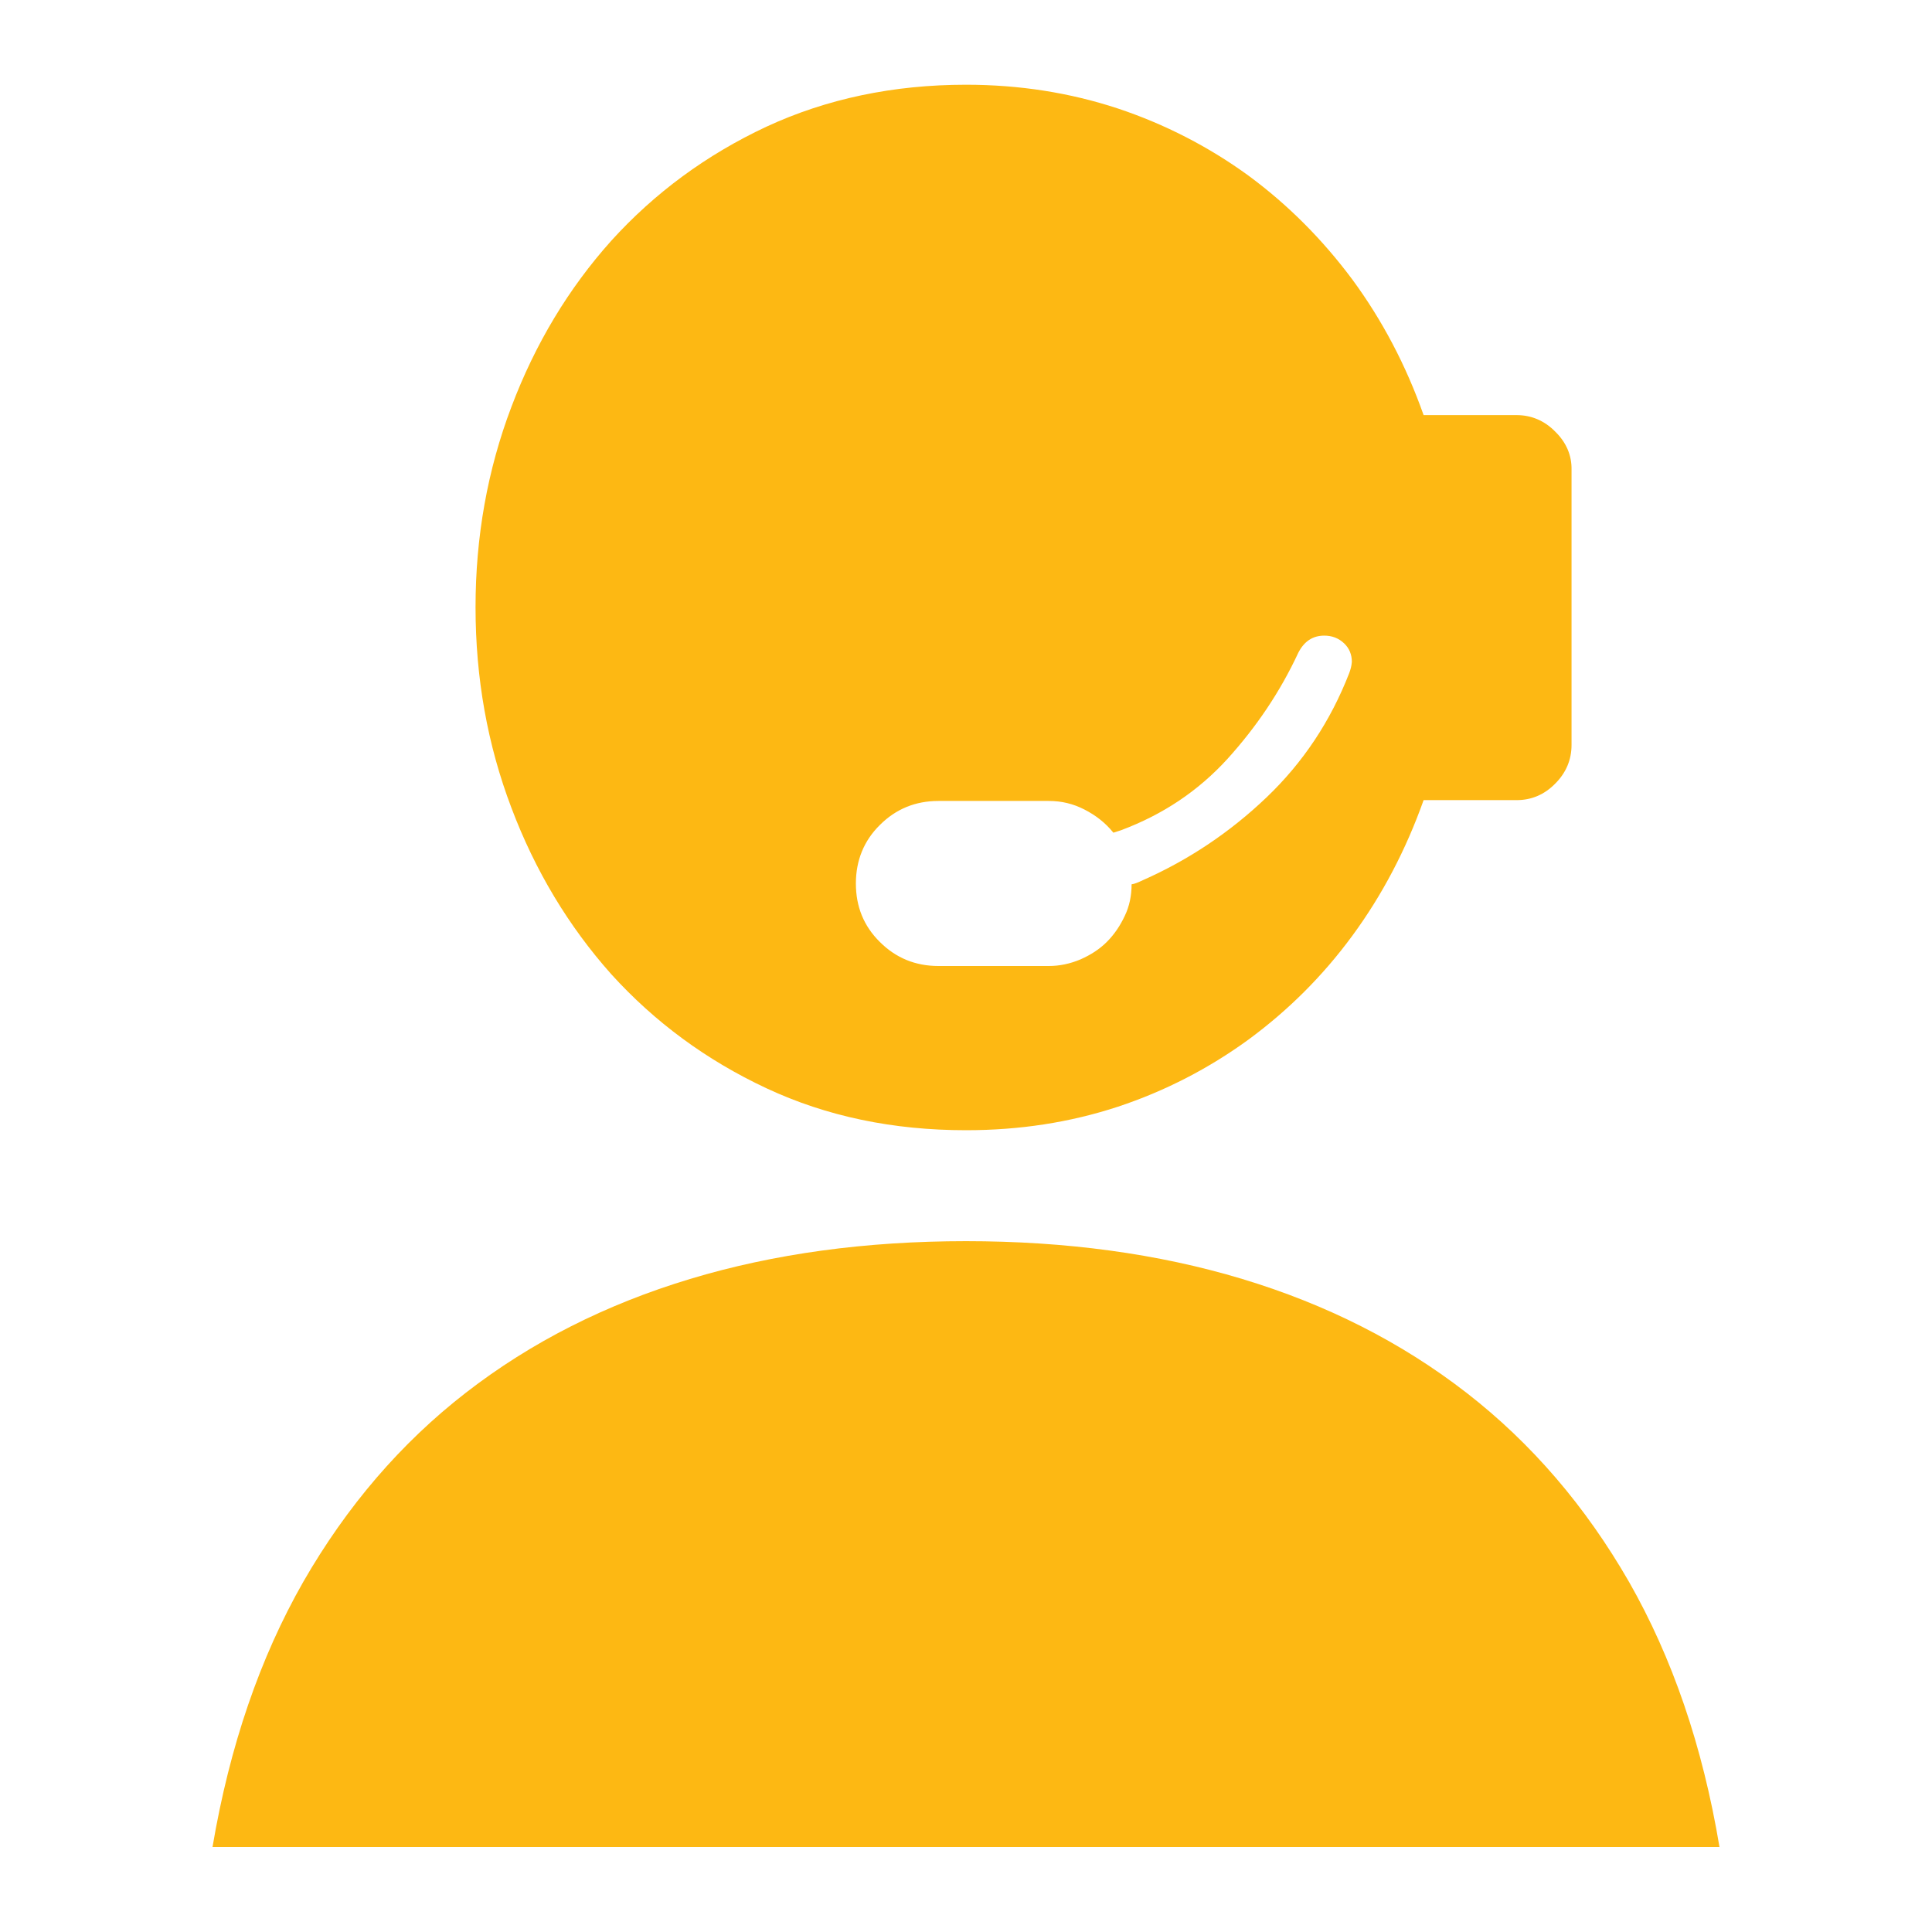
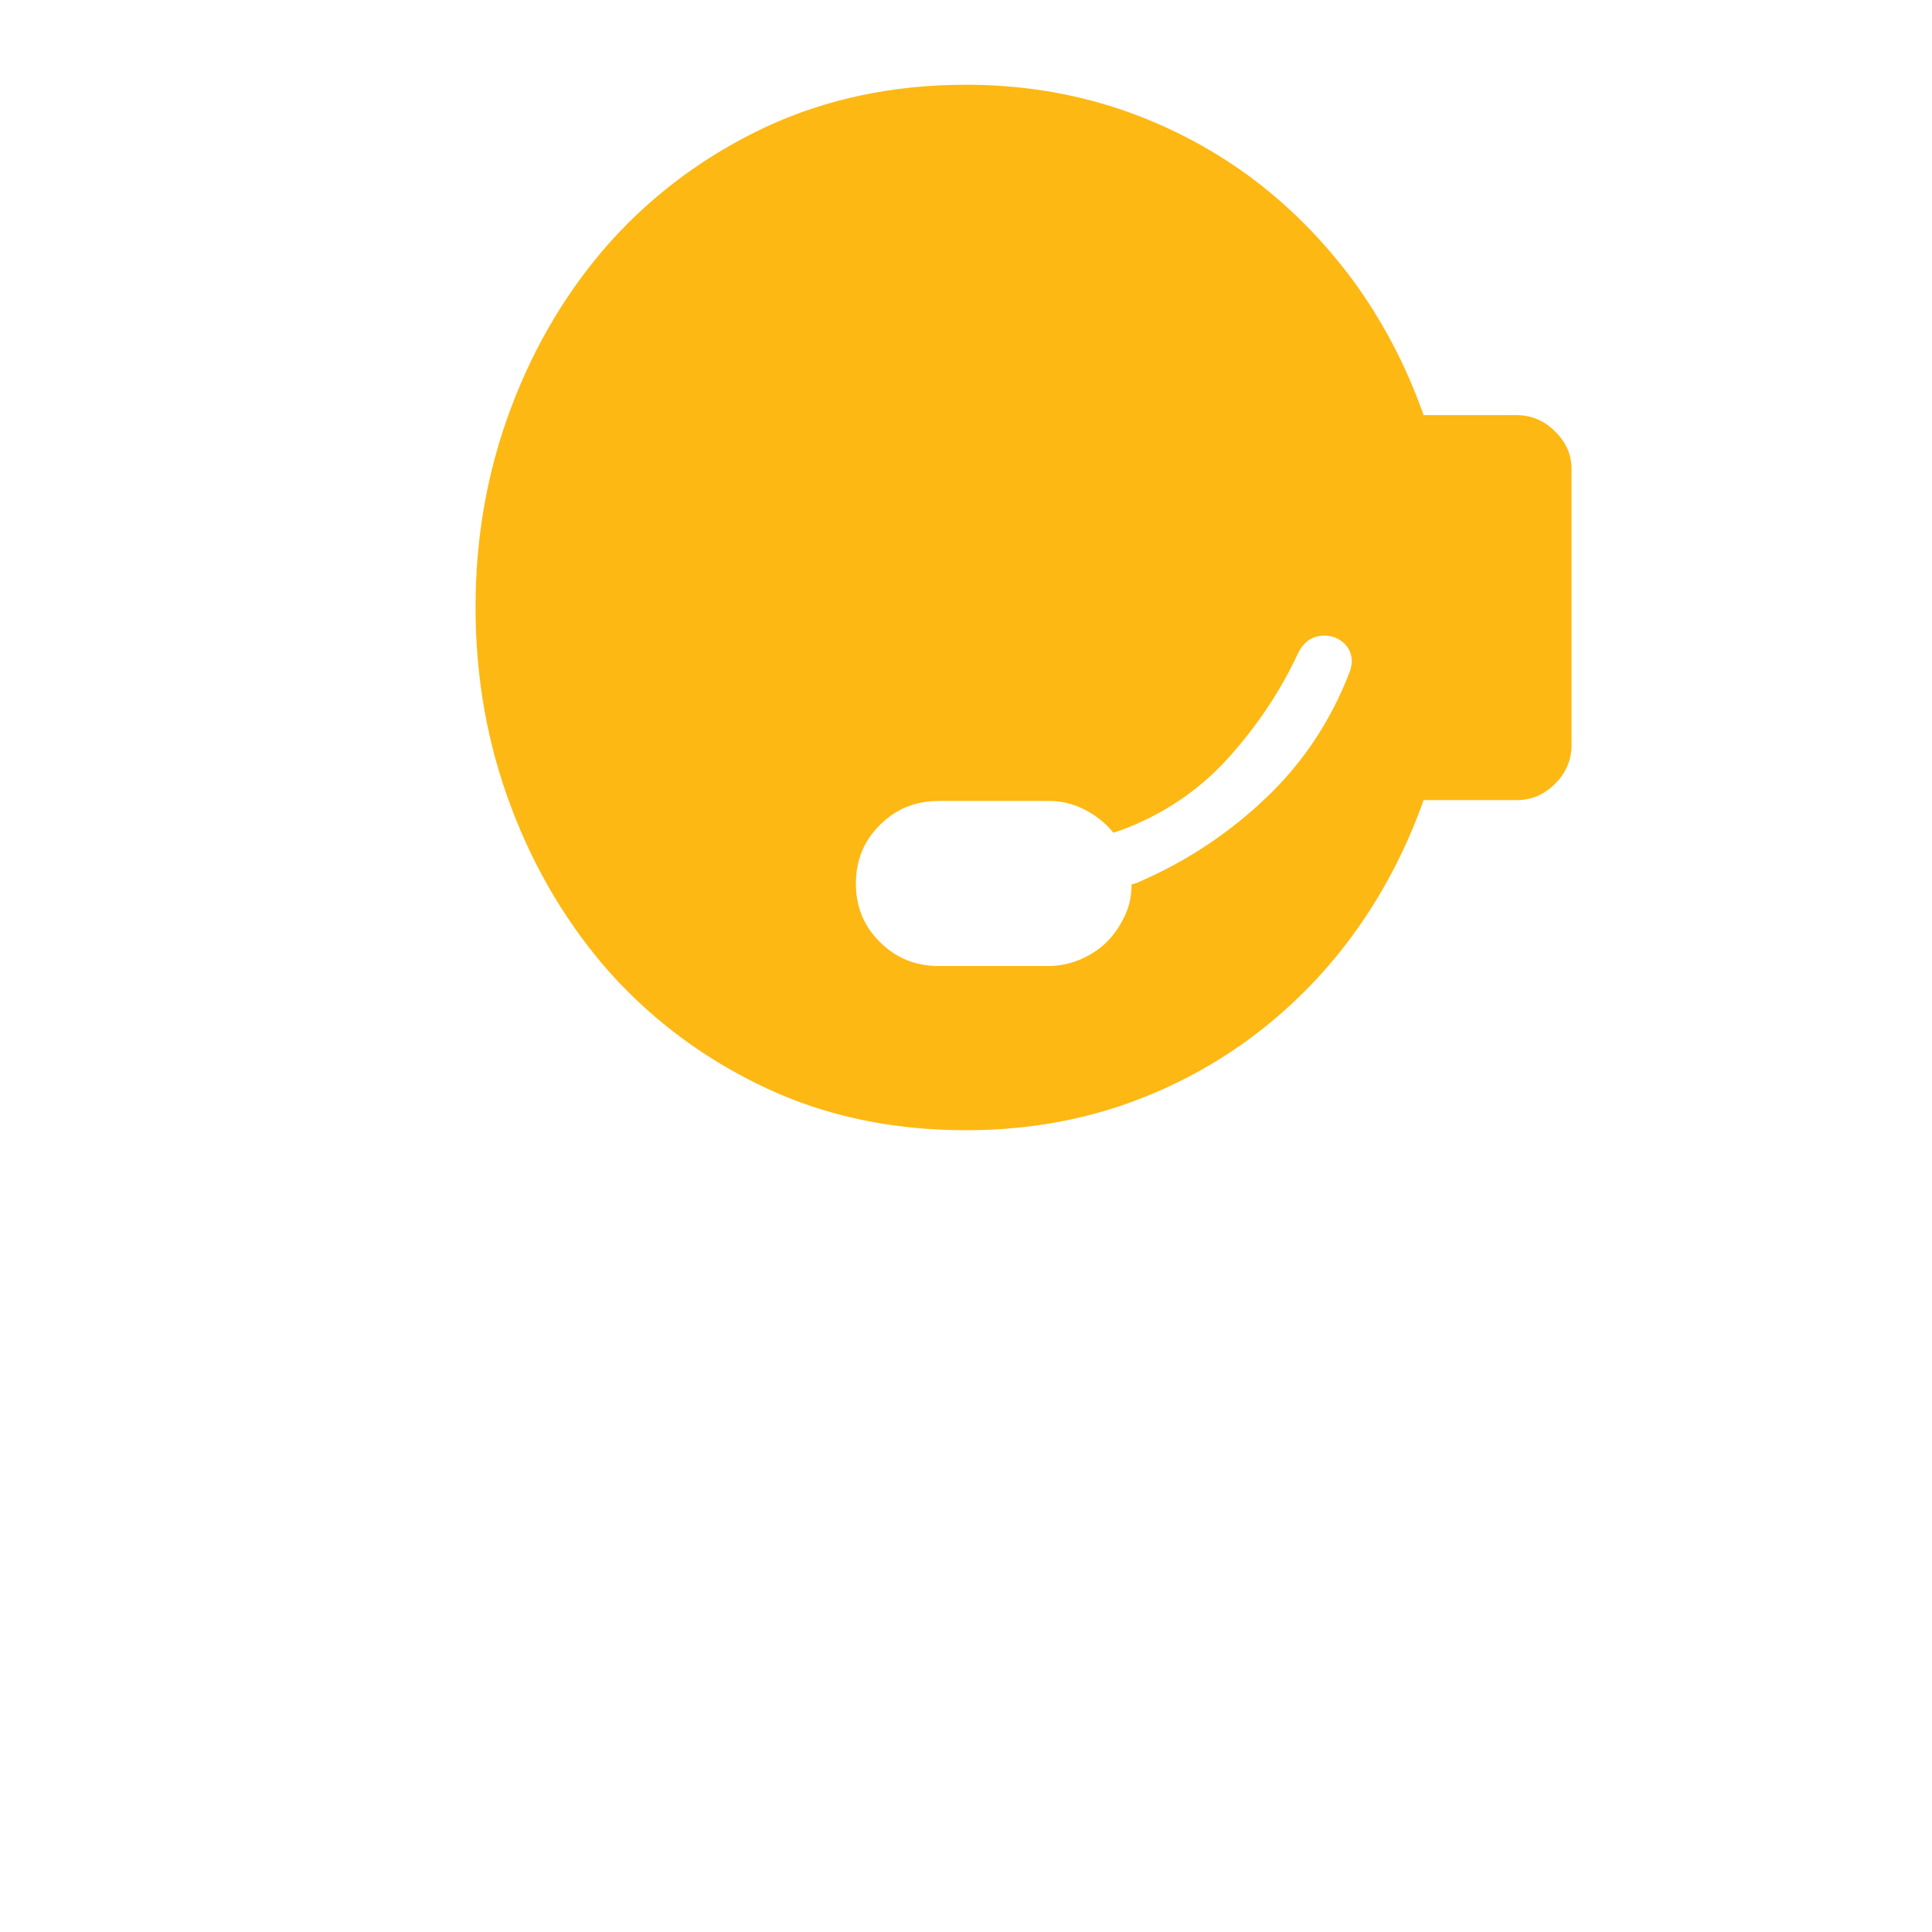
<svg xmlns="http://www.w3.org/2000/svg" version="1.1" id="Layer_1" x="0px" y="0px" viewBox="0 0 70 70" style="enable-background:new 0 0 70 70;" xml:space="preserve">
  <style type="text/css">
	.st0{fill:#FDB813;}
</style>
  <g>
    <path class="st0" d="M-47.25,46.47l-0.37-0.14l-2.58-2.59c-1.5,0.38-8.06,1.66-14.12-3.27c-7.29-5.92-4.64-15.94-4.61-16.04   l0.23-0.85l11.08,10.87l5.86-3.54l3.84-5.97l-10.68-10.98l0.88-0.22c0.1-0.02,9.68-2.27,15.91,4.91   c5.47,6.31,3.65,12.89,3.11,14.47l5.02,4.71c0.2,0.2,0.21,0.54,0.02,0.74c-0.19,0.2-0.52,0.21-0.72,0.01l-5.55-5.2l0.15-0.34   c0.13-0.28,2.98-7.03-2.81-13.72c-4.72-5.43-11.5-5.08-13.95-4.75l9.93,10.23l-4.42,6.85l-6.74,4.09L-68.12,25.6   c-0.44,2.49-1.08,9.58,4.45,14.07c6.31,5.14,13.4,3.05,13.47,3.02l0.3-0.1l3.01,3.02c0.2,0.2,0.2,0.52,0,0.73L-47.25,46.47" />
    <path class="st0" d="M-17.35,80.14c-3.38,0-8.47-0.86-12.29-5.27c-5.47-6.3-3.66-12.87-3.11-14.45l-4.11-3.74   c-0.21-0.2-0.22-0.53-0.03-0.73c0.19-0.21,0.53-0.22,0.73-0.04l4.64,4.25l-0.15,0.34c-0.12,0.28-2.98,7.03,2.82,13.71   c4.71,5.43,11.49,5.08,13.94,4.75l-10.16-10.39l4.2-6.96l6.96-4.07l10.59,10.4c0.43-2.49,1.08-9.58-4.46-14.07   c-6.32-5.14-13.4-3.04-13.47-3.02l-0.29,0.1l-7.59-7.31c-0.2-0.18-0.21-0.51-0.01-0.73c0.2-0.2,0.52-0.21,0.73-0.01l7.15,6.89   c1.48-0.38,8.06-1.67,14.13,3.26C0.17,58.98-2.47,69-2.51,69.1l-0.23,0.85l-11.35-11.13l-6.02,3.54l-3.65,6.05l10.91,11.17   l-0.87,0.22C-13.77,79.8-15.23,80.14-17.35,80.14" />
    <polyline class="st0" points="-39.15,45.72 -16.01,22.57 -14.67,18.75 -8.05,14.93 -5.57,17.41 -9.61,23.92 -13.43,25.26    -36.47,48.41 -39.15,45.72  " />
    <path class="st0" d="M-36.2,49.48c-0.69-0.77-3.65-3.59-4.13-4.2c-0.48-0.63-1.79-1.25-2.97-0.42c-1.16,0.83-15.42,11.1-18.94,13.5   c-3.51,2.42-4.55,8.06-4.55,8.06c-0.9,0.56-1.86,2.62-1.37,5.03c0.48,2.41,5.85,5.92,5.85,5.92c2.35,1.04,5.3-1.23,5.3-1.23   c3.17-0.28,6.88-3.31,8.27-5.1c1.38-1.78,11.5-16.46,12.82-18.32C-34.61,50.85-35.51,50.23-36.2,49.48 M-59.36,62.19l8.19-8.19   c0.24-0.25,0.64-0.24,0.88,0c0.24,0.24,0.24,0.62,0,0.87l-8.2,8.19l-0.43,0.18l-0.44-0.18C-59.61,62.82-59.61,62.43-59.36,62.19    M-44.71,60.17l-8.48,8.54l-0.43,0.18l-0.44-0.18c-0.24-0.23-0.24-0.62,0-0.87l8.47-8.54c0.24-0.24,0.63-0.24,0.87,0   C-44.47,59.54-44.47,59.93-44.71,60.17 M-41.54,51.77L-57.86,68.1l-0.44,0.18l-0.44-0.18c-0.24-0.25-0.24-0.64,0-0.88l16.33-16.33   c0.24-0.24,0.63-0.24,0.87,0C-41.3,51.15-41.3,51.54-41.54,51.77" />
  </g>
  <g>
-     <path class="st0" d="M59.02,57.31c-1.57-2.73-3.53-5.02-5.89-6.85c-2.36-1.83-5.07-3.2-8.12-4.12c-3.05-0.92-6.4-1.37-10.01-1.37   c-3.62,0-6.95,0.45-10,1.37c-3.05,0.92-5.76,2.29-8.12,4.12c-2.36,1.83-4.32,4.12-5.89,6.85c-1.57,2.75-2.67,5.95-3.29,9.61H62.3   C61.69,63.26,60.59,60.06,59.02,57.31" />
    <path class="st0" d="M56.35,15.64c-0.39-0.4-0.87-0.6-1.4-0.6h-3.37c-0.64-1.81-1.5-3.44-2.58-4.91c-1.08-1.45-2.33-2.71-3.77-3.77   c-1.43-1.04-3.02-1.86-4.73-2.43c-1.73-0.57-3.56-0.86-5.5-0.86c-2.63,0-5.05,0.51-7.23,1.52c-2.18,1.02-4.05,2.4-5.62,4.13   c-1.55,1.73-2.76,3.74-3.62,6.02c-0.87,2.29-1.3,4.72-1.3,7.26c0,2.56,0.43,4.98,1.3,7.27c0.86,2.28,2.07,4.29,3.62,6.03   c1.57,1.73,3.44,3.11,5.62,4.13c2.18,1.02,4.59,1.52,7.23,1.52c1.94,0,3.76-0.28,5.5-0.85c1.72-0.57,3.3-1.39,4.73-2.43   c1.44-1.06,2.69-2.3,3.77-3.77c1.08-1.47,1.94-3.11,2.58-4.91h3.37c0.54,0,1.01-0.2,1.4-0.6c0.39-0.39,0.59-0.86,0.59-1.4v-9.97   C56.95,16.5,56.75,16.03,56.35,15.64z M48.88,24.4c-0.67,1.72-1.66,3.22-2.99,4.49c-1.33,1.27-2.83,2.27-4.48,3   c-0.17,0.08-0.31,0.14-0.41,0.15c0,0.41-0.08,0.8-0.25,1.15c-0.17,0.36-0.38,0.67-0.65,0.94c-0.27,0.27-0.59,0.47-0.95,0.63   C38.77,34.92,38.39,35,38,35h-4c-0.83,0-1.54-0.29-2.12-0.87c-0.59-0.58-0.87-1.29-0.87-2.12c0-0.83,0.29-1.55,0.87-2.12   c0.58-0.58,1.29-0.87,2.12-0.87h4c0.46,0,0.88,0.1,1.29,0.31c0.41,0.21,0.76,0.48,1.05,0.84l0.28-0.09   c1.52-0.57,2.79-1.42,3.85-2.58c1.05-1.16,1.91-2.43,2.57-3.85c0.21-0.41,0.52-0.62,0.94-0.62c0.28,0,0.52,0.09,0.72,0.28   c0.19,0.18,0.28,0.41,0.28,0.67C48.97,24.13,48.93,24.27,48.88,24.4z" />
  </g>
  <g>
    <path class="st0" d="M36.51,113.43H61.3c1.42-5.27,2.2-11.37,1.97-18.44c0,0-18.6-6.91-26.76-10.47V113.43" />
-     <path class="st0" d="M33.49,113.43V84.52C25.33,88.08,6.73,94.99,6.73,94.99c-0.23,7.06,0.55,13.17,1.98,18.44H33.49" />
    <path class="st0" d="M36.51,116.54v28.94c3.3-1.42,18.58-8.86,24.47-28.94H36.51" />
-     <path class="st0" d="M33.49,116.54H9.02c5.89,20.08,21.17,27.52,24.47,28.94V116.54" />
+     <path class="st0" d="M33.49,116.54c5.89,20.08,21.17,27.52,24.47,28.94V116.54" />
  </g>
</svg>